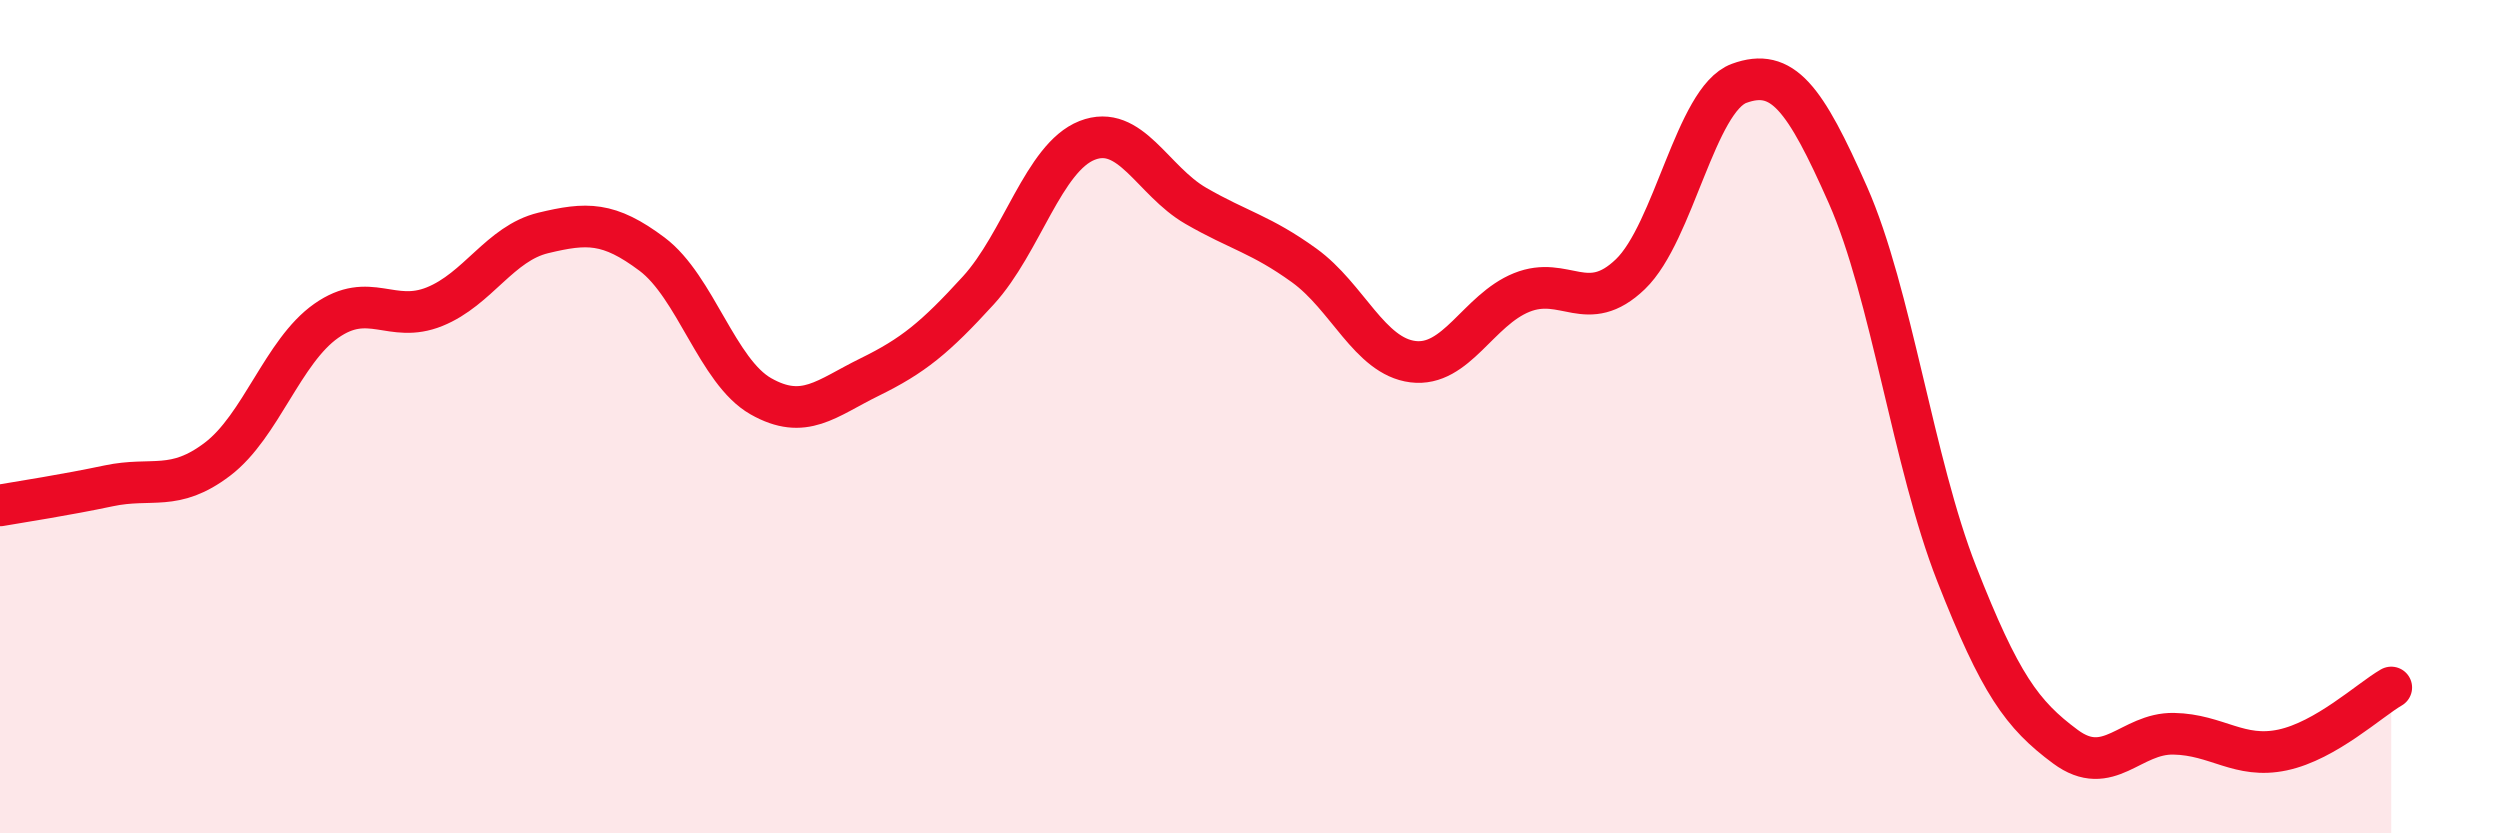
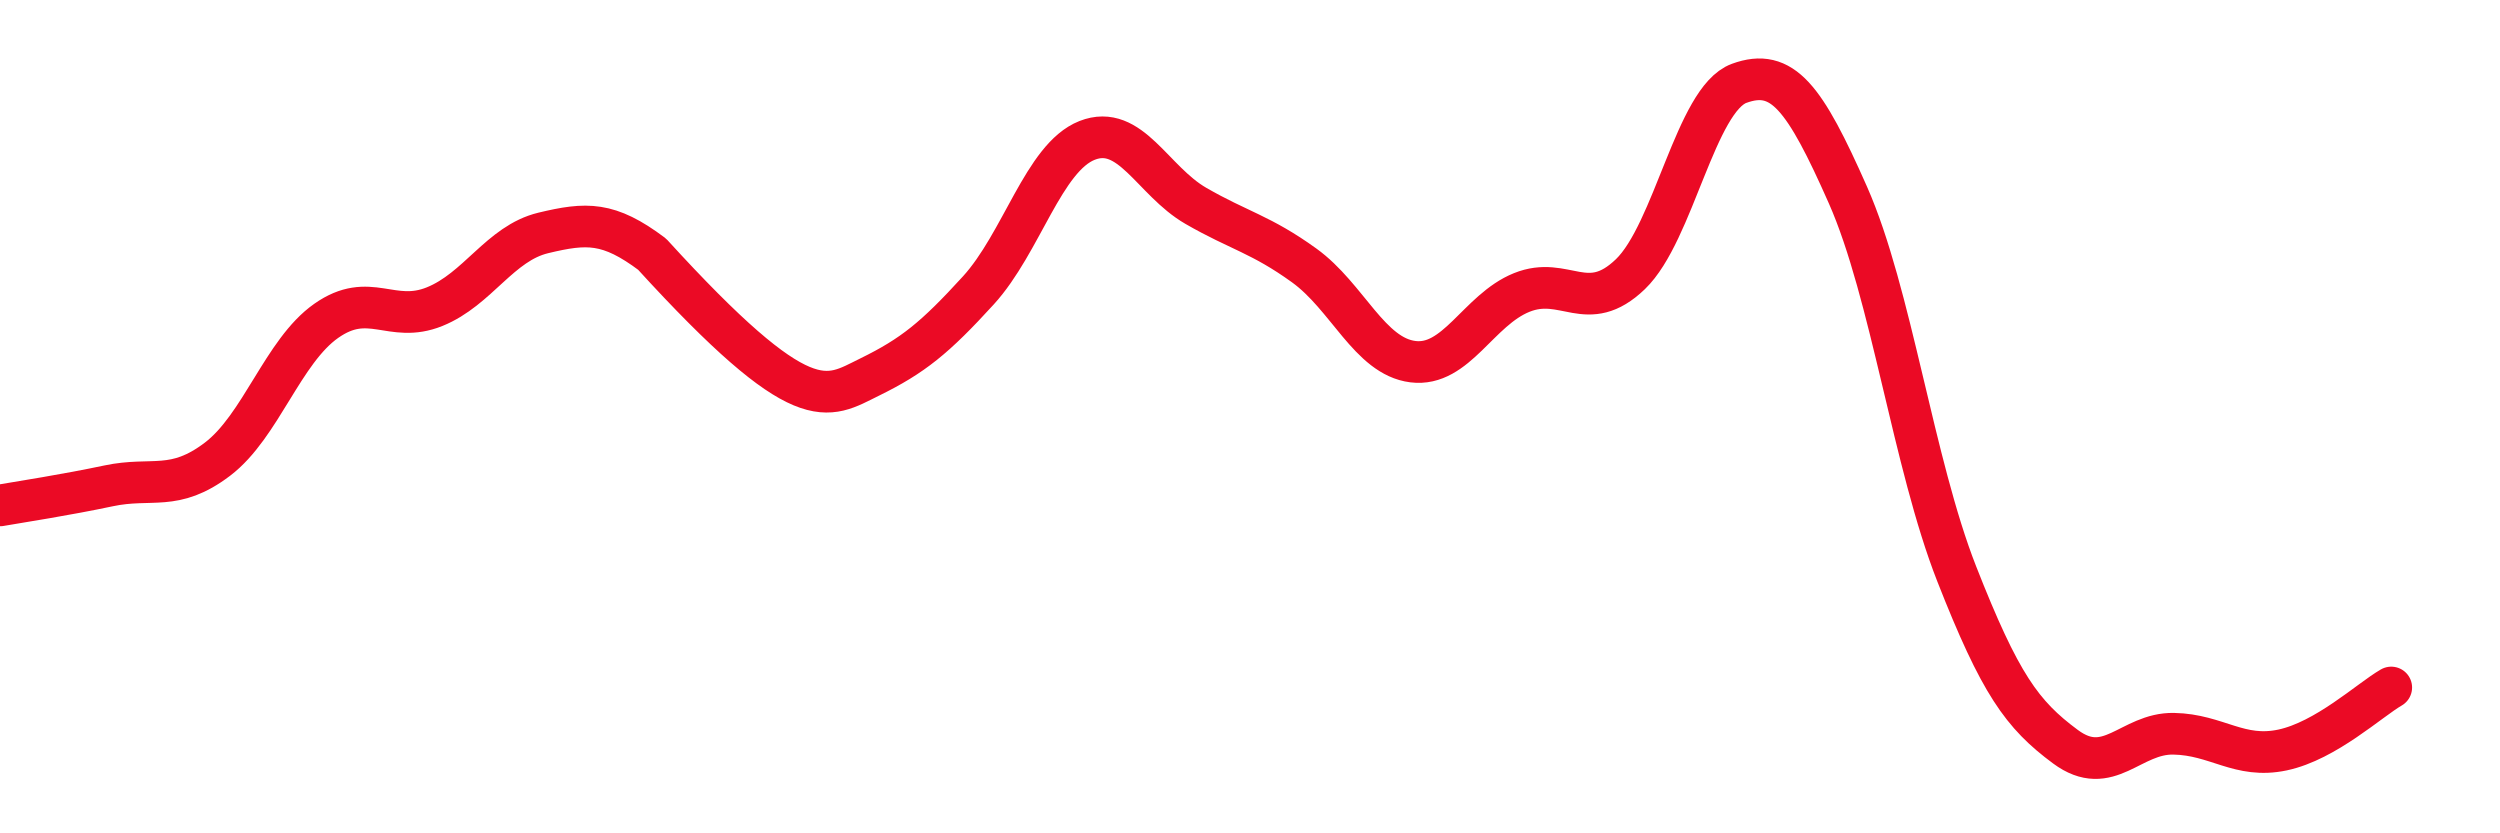
<svg xmlns="http://www.w3.org/2000/svg" width="60" height="20" viewBox="0 0 60 20">
-   <path d="M 0,12.13 C 0.52,12.04 1.57,11.88 2.61,11.66 C 3.65,11.44 4.18,11.81 5.22,11.02 C 6.26,10.23 6.79,8.43 7.83,7.7 C 8.87,6.97 9.39,7.78 10.43,7.36 C 11.47,6.94 12,5.84 13.04,5.59 C 14.08,5.34 14.61,5.32 15.65,6.1 C 16.69,6.88 17.22,8.92 18.26,9.51 C 19.3,10.1 19.83,9.56 20.87,9.05 C 21.91,8.54 22.44,8.11 23.48,6.97 C 24.52,5.83 25.05,3.78 26.09,3.37 C 27.13,2.96 27.66,4.34 28.7,4.94 C 29.74,5.54 30.26,5.62 31.3,6.37 C 32.34,7.12 32.87,8.55 33.91,8.68 C 34.95,8.81 35.48,7.44 36.52,7.02 C 37.56,6.6 38.09,7.58 39.13,6.58 C 40.17,5.58 40.7,2.38 41.74,2 C 42.78,1.62 43.31,2.33 44.35,4.68 C 45.39,7.03 45.92,11.12 46.96,13.77 C 48,16.42 48.53,17.15 49.57,17.92 C 50.61,18.69 51.13,17.59 52.17,17.61 C 53.21,17.63 53.74,18.22 54.78,18 C 55.82,17.78 56.87,16.8 57.39,16.5L57.39 20L0 20Z" fill="#EB0A25" opacity="0.1" stroke-linecap="round" stroke-linejoin="round" />
-   <path d="M 0,12.13 C 0.52,12.04 1.57,11.88 2.61,11.66 C 3.65,11.44 4.18,11.81 5.22,11.02 C 6.26,10.23 6.79,8.43 7.83,7.7 C 8.87,6.97 9.39,7.78 10.43,7.36 C 11.47,6.94 12,5.84 13.04,5.59 C 14.08,5.34 14.61,5.32 15.65,6.1 C 16.69,6.88 17.22,8.92 18.26,9.51 C 19.3,10.1 19.83,9.56 20.87,9.05 C 21.91,8.54 22.44,8.11 23.48,6.97 C 24.52,5.83 25.05,3.78 26.09,3.37 C 27.13,2.96 27.66,4.34 28.7,4.94 C 29.74,5.54 30.26,5.62 31.3,6.37 C 32.34,7.12 32.87,8.55 33.91,8.68 C 34.95,8.81 35.48,7.44 36.52,7.02 C 37.56,6.6 38.09,7.58 39.13,6.58 C 40.17,5.58 40.7,2.38 41.74,2 C 42.78,1.62 43.31,2.33 44.35,4.68 C 45.39,7.03 45.92,11.12 46.96,13.77 C 48,16.42 48.53,17.15 49.57,17.92 C 50.61,18.69 51.13,17.59 52.17,17.61 C 53.21,17.63 53.74,18.22 54.78,18 C 55.82,17.78 56.87,16.8 57.39,16.5" stroke="#EB0A25" stroke-width="1" fill="none" stroke-linecap="round" stroke-linejoin="round" />
+   <path d="M 0,12.13 C 0.52,12.04 1.57,11.88 2.61,11.66 C 3.65,11.44 4.18,11.81 5.22,11.02 C 6.26,10.23 6.79,8.43 7.83,7.7 C 8.87,6.97 9.39,7.78 10.43,7.36 C 11.47,6.94 12,5.84 13.04,5.59 C 14.08,5.34 14.61,5.32 15.65,6.1 C 19.3,10.1 19.83,9.56 20.87,9.05 C 21.91,8.54 22.44,8.11 23.48,6.97 C 24.52,5.83 25.05,3.78 26.09,3.37 C 27.13,2.96 27.66,4.34 28.7,4.94 C 29.74,5.54 30.26,5.62 31.3,6.37 C 32.34,7.12 32.87,8.55 33.91,8.68 C 34.95,8.81 35.48,7.44 36.52,7.02 C 37.56,6.6 38.09,7.58 39.13,6.58 C 40.17,5.58 40.7,2.38 41.74,2 C 42.78,1.62 43.31,2.33 44.35,4.68 C 45.39,7.03 45.92,11.12 46.96,13.77 C 48,16.42 48.53,17.15 49.57,17.92 C 50.61,18.69 51.13,17.59 52.17,17.61 C 53.21,17.63 53.74,18.22 54.78,18 C 55.82,17.78 56.87,16.8 57.39,16.5" stroke="#EB0A25" stroke-width="1" fill="none" stroke-linecap="round" stroke-linejoin="round" />
</svg>